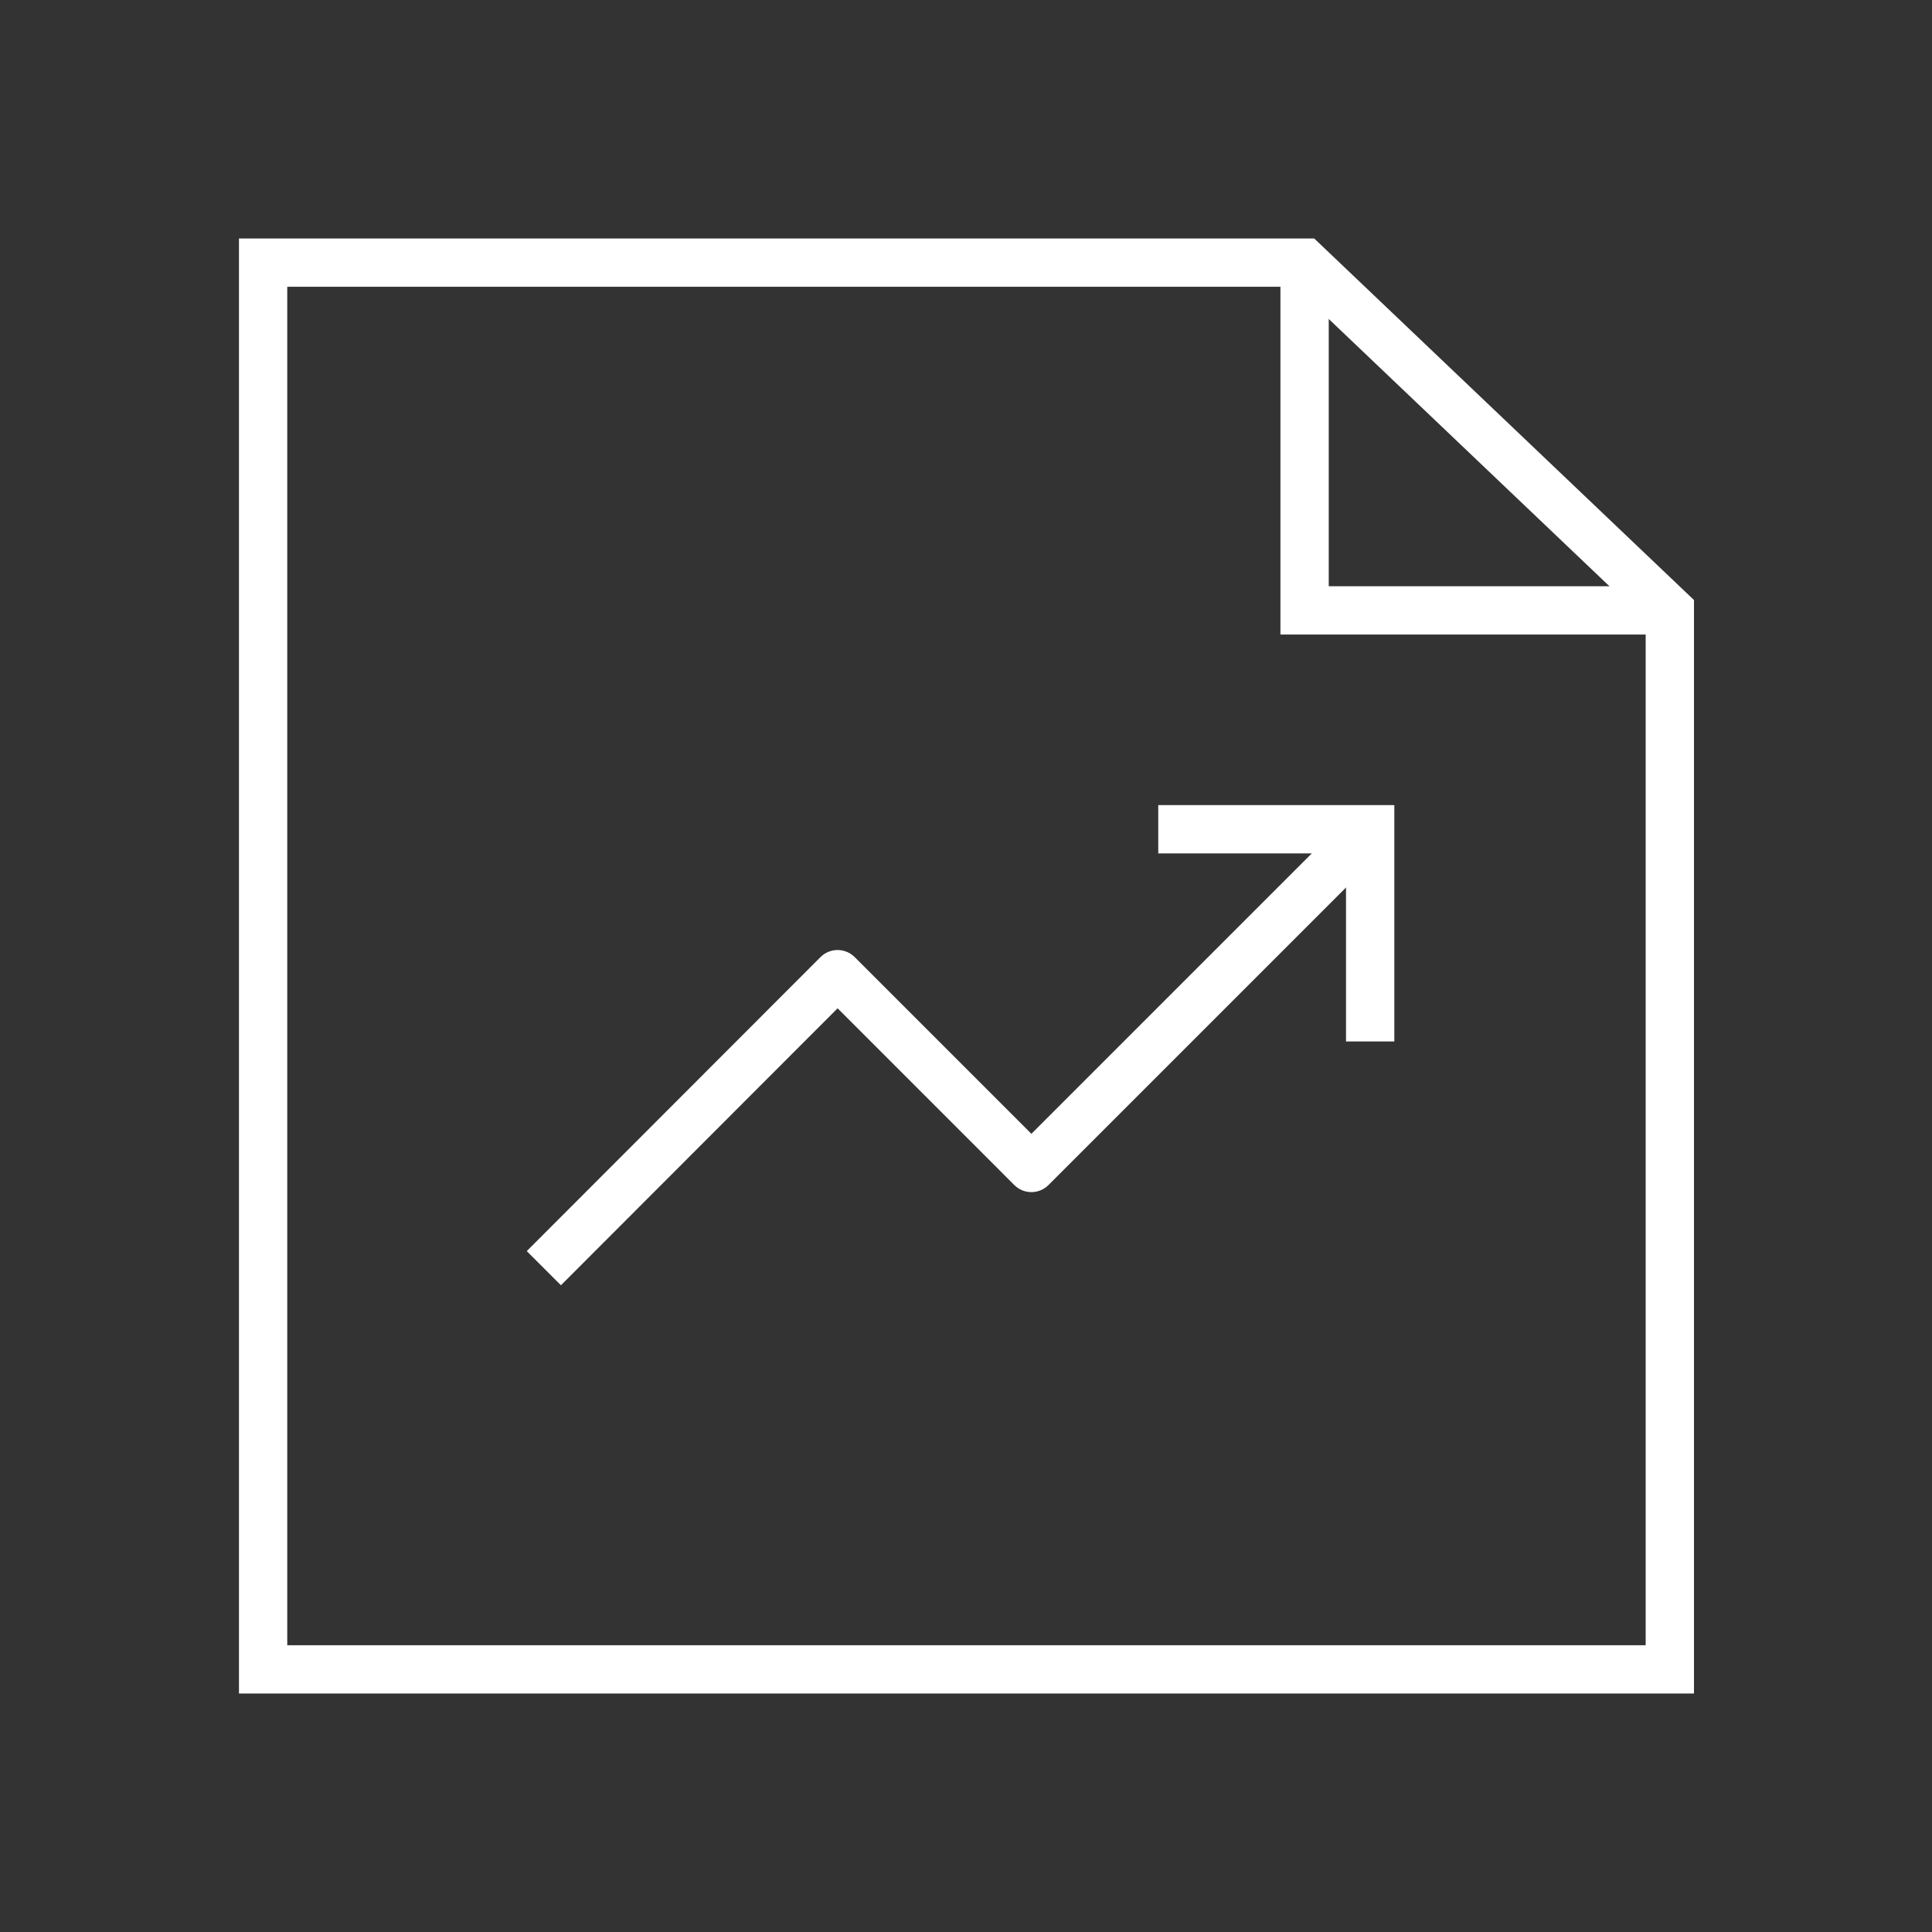
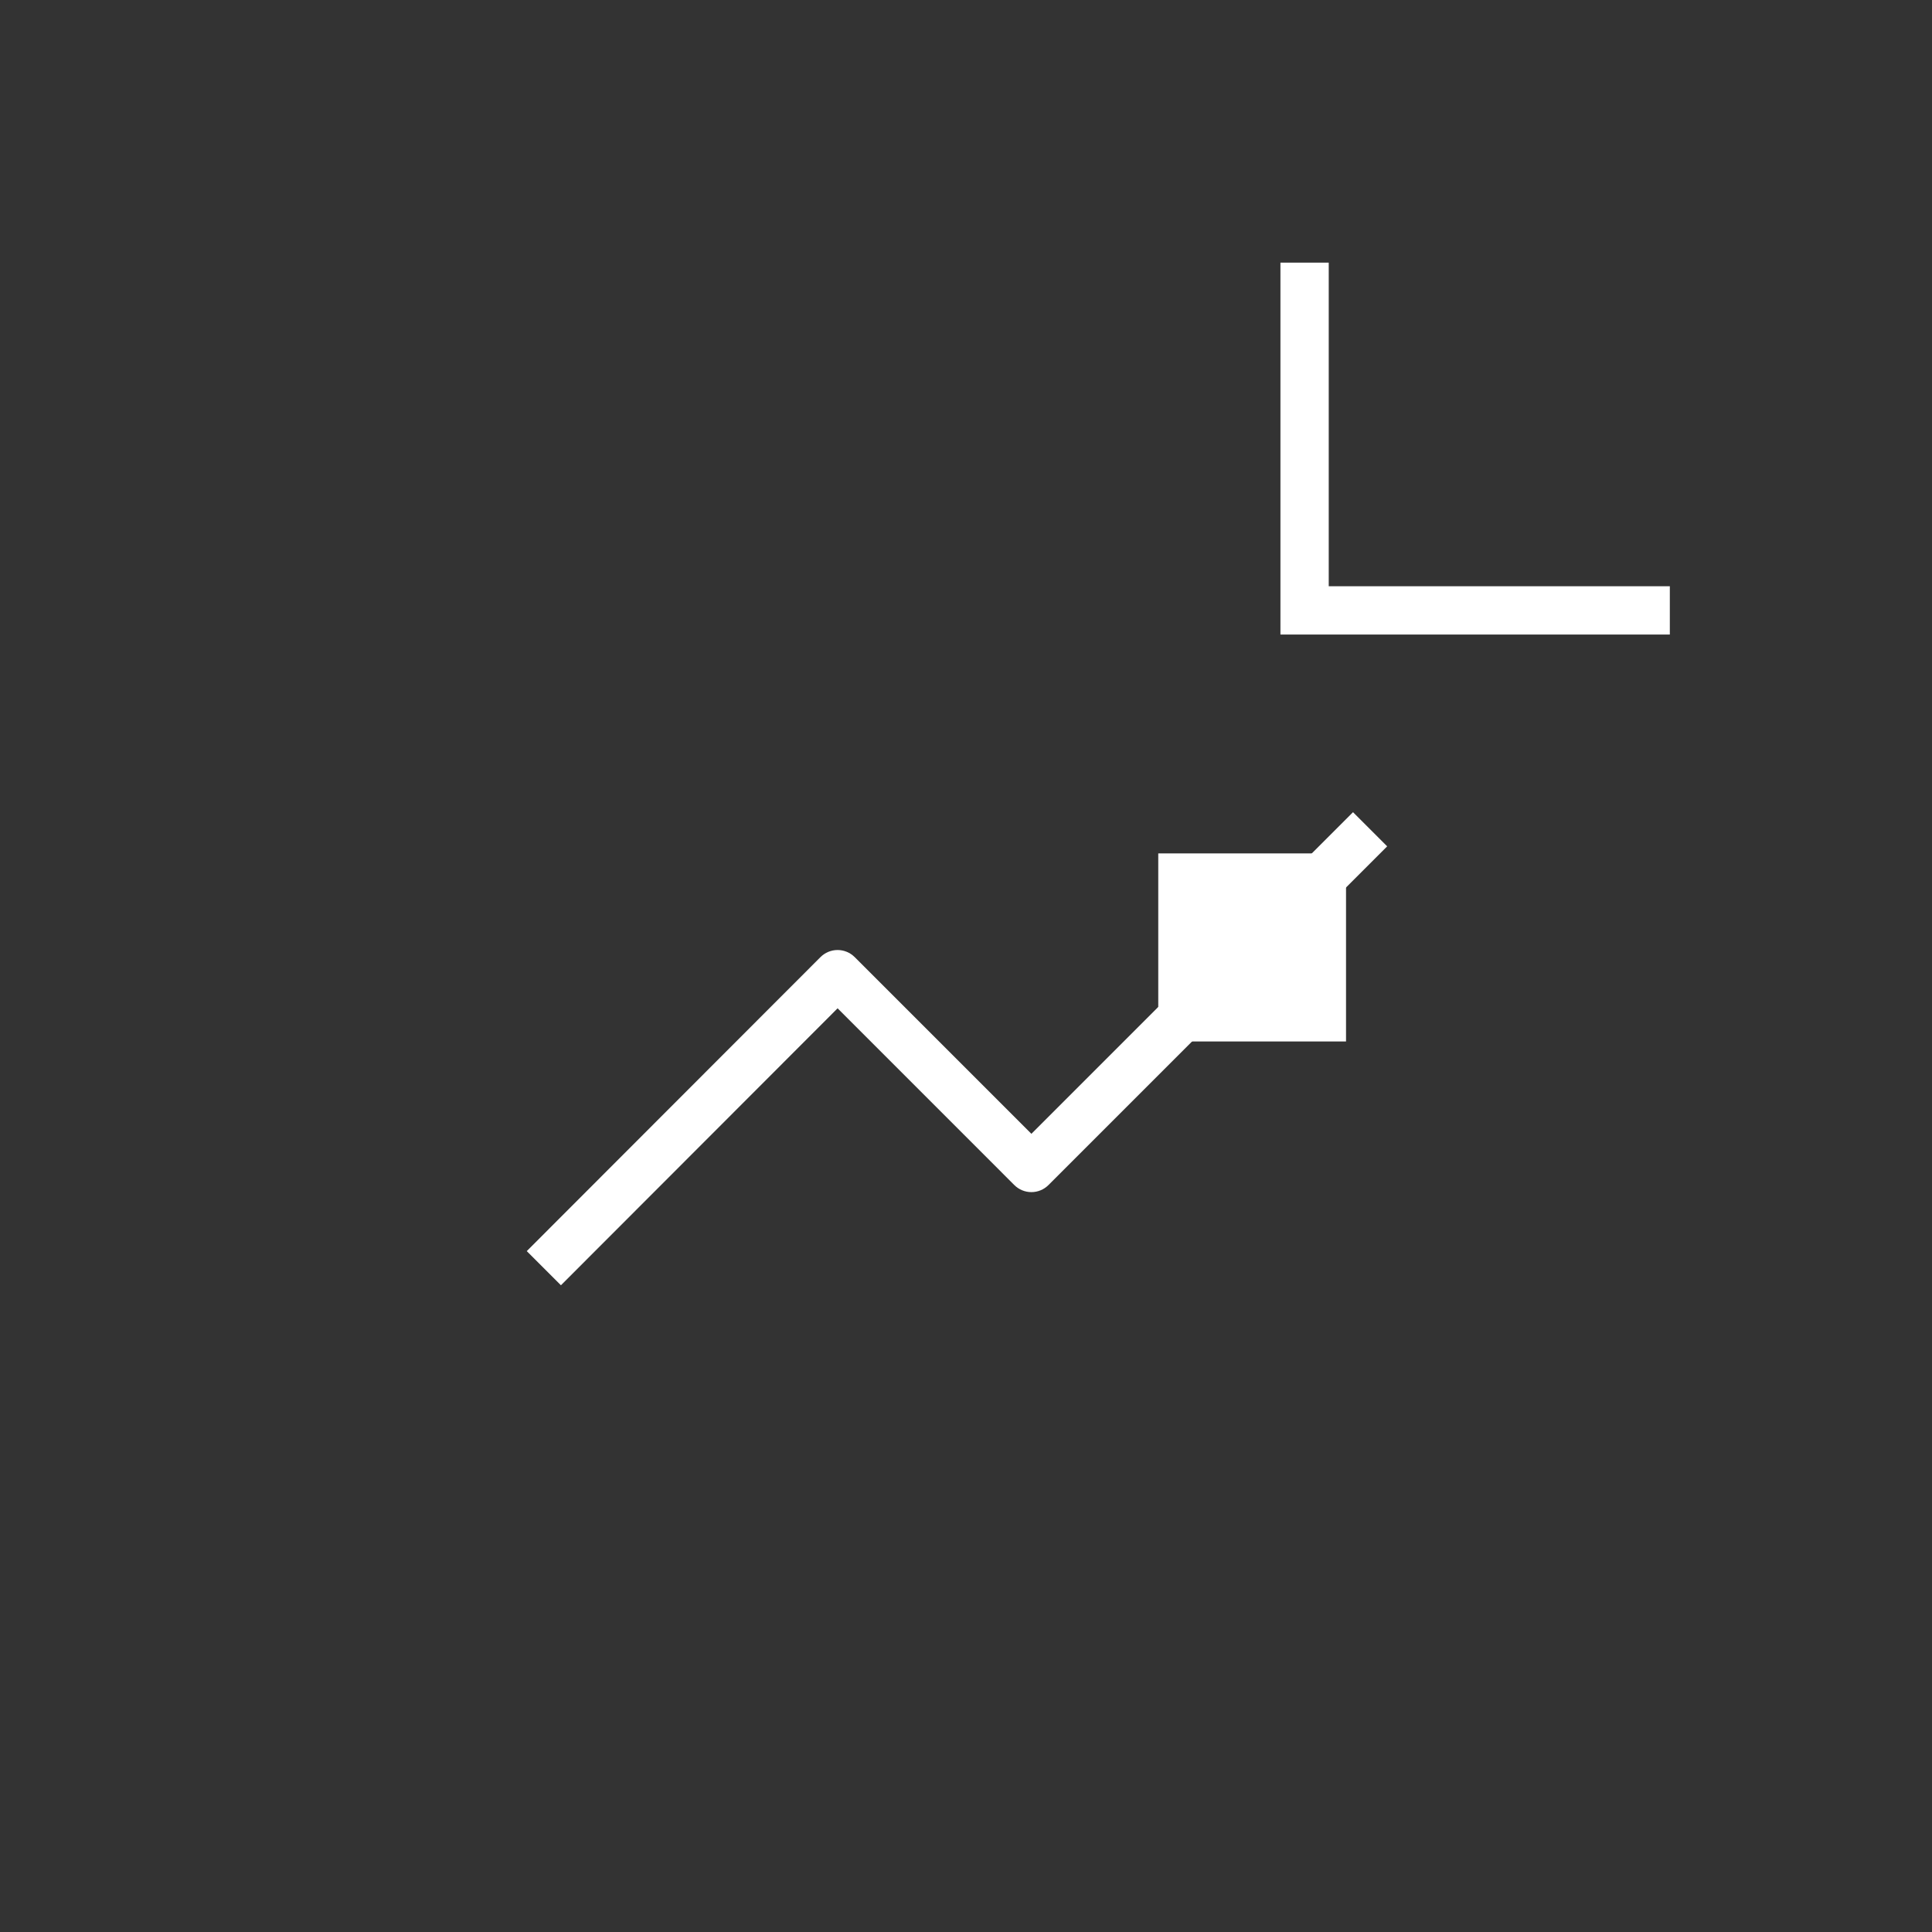
<svg xmlns="http://www.w3.org/2000/svg" width="80" height="80" viewBox="0 0 80 80" fill="none">
  <rect x="0" y="0" width="80" height="80" fill="#333333" stroke="none" />
-   <path fill-rule="evenodd" clip-rule="evenodd" d="M9.895 9.875H54.419L70.144 24.846V70.125H9.895V9.875ZM11.895 11.875V68.125H68.144V25.704L53.62 11.875H11.895Z" fill="white" />
  <path fill-rule="evenodd" clip-rule="evenodd" d="M55.02 24.275V10.875H53.02V26.275H69.144V24.275H55.02Z" fill="white" />
  <path fill-rule="evenodd" clip-rule="evenodd" d="M42.708 46.949L56.025 33.631L57.44 35.045L43.415 49.07C43.227 49.258 42.973 49.363 42.708 49.363C42.442 49.363 42.188 49.258 42 49.07L34.683 41.752L23.227 53.22L21.812 51.806L33.975 39.631C34.163 39.444 34.417 39.338 34.682 39.338C34.947 39.338 35.202 39.443 35.39 39.631L42.708 46.949Z" fill="white" />
-   <path fill-rule="evenodd" clip-rule="evenodd" d="M55.736 35.338H47.961V33.338H57.736V43.125H55.736V35.338Z" fill="white" />
+   <path fill-rule="evenodd" clip-rule="evenodd" d="M55.736 35.338H47.961V33.338V43.125H55.736V35.338Z" fill="white" />
</svg>